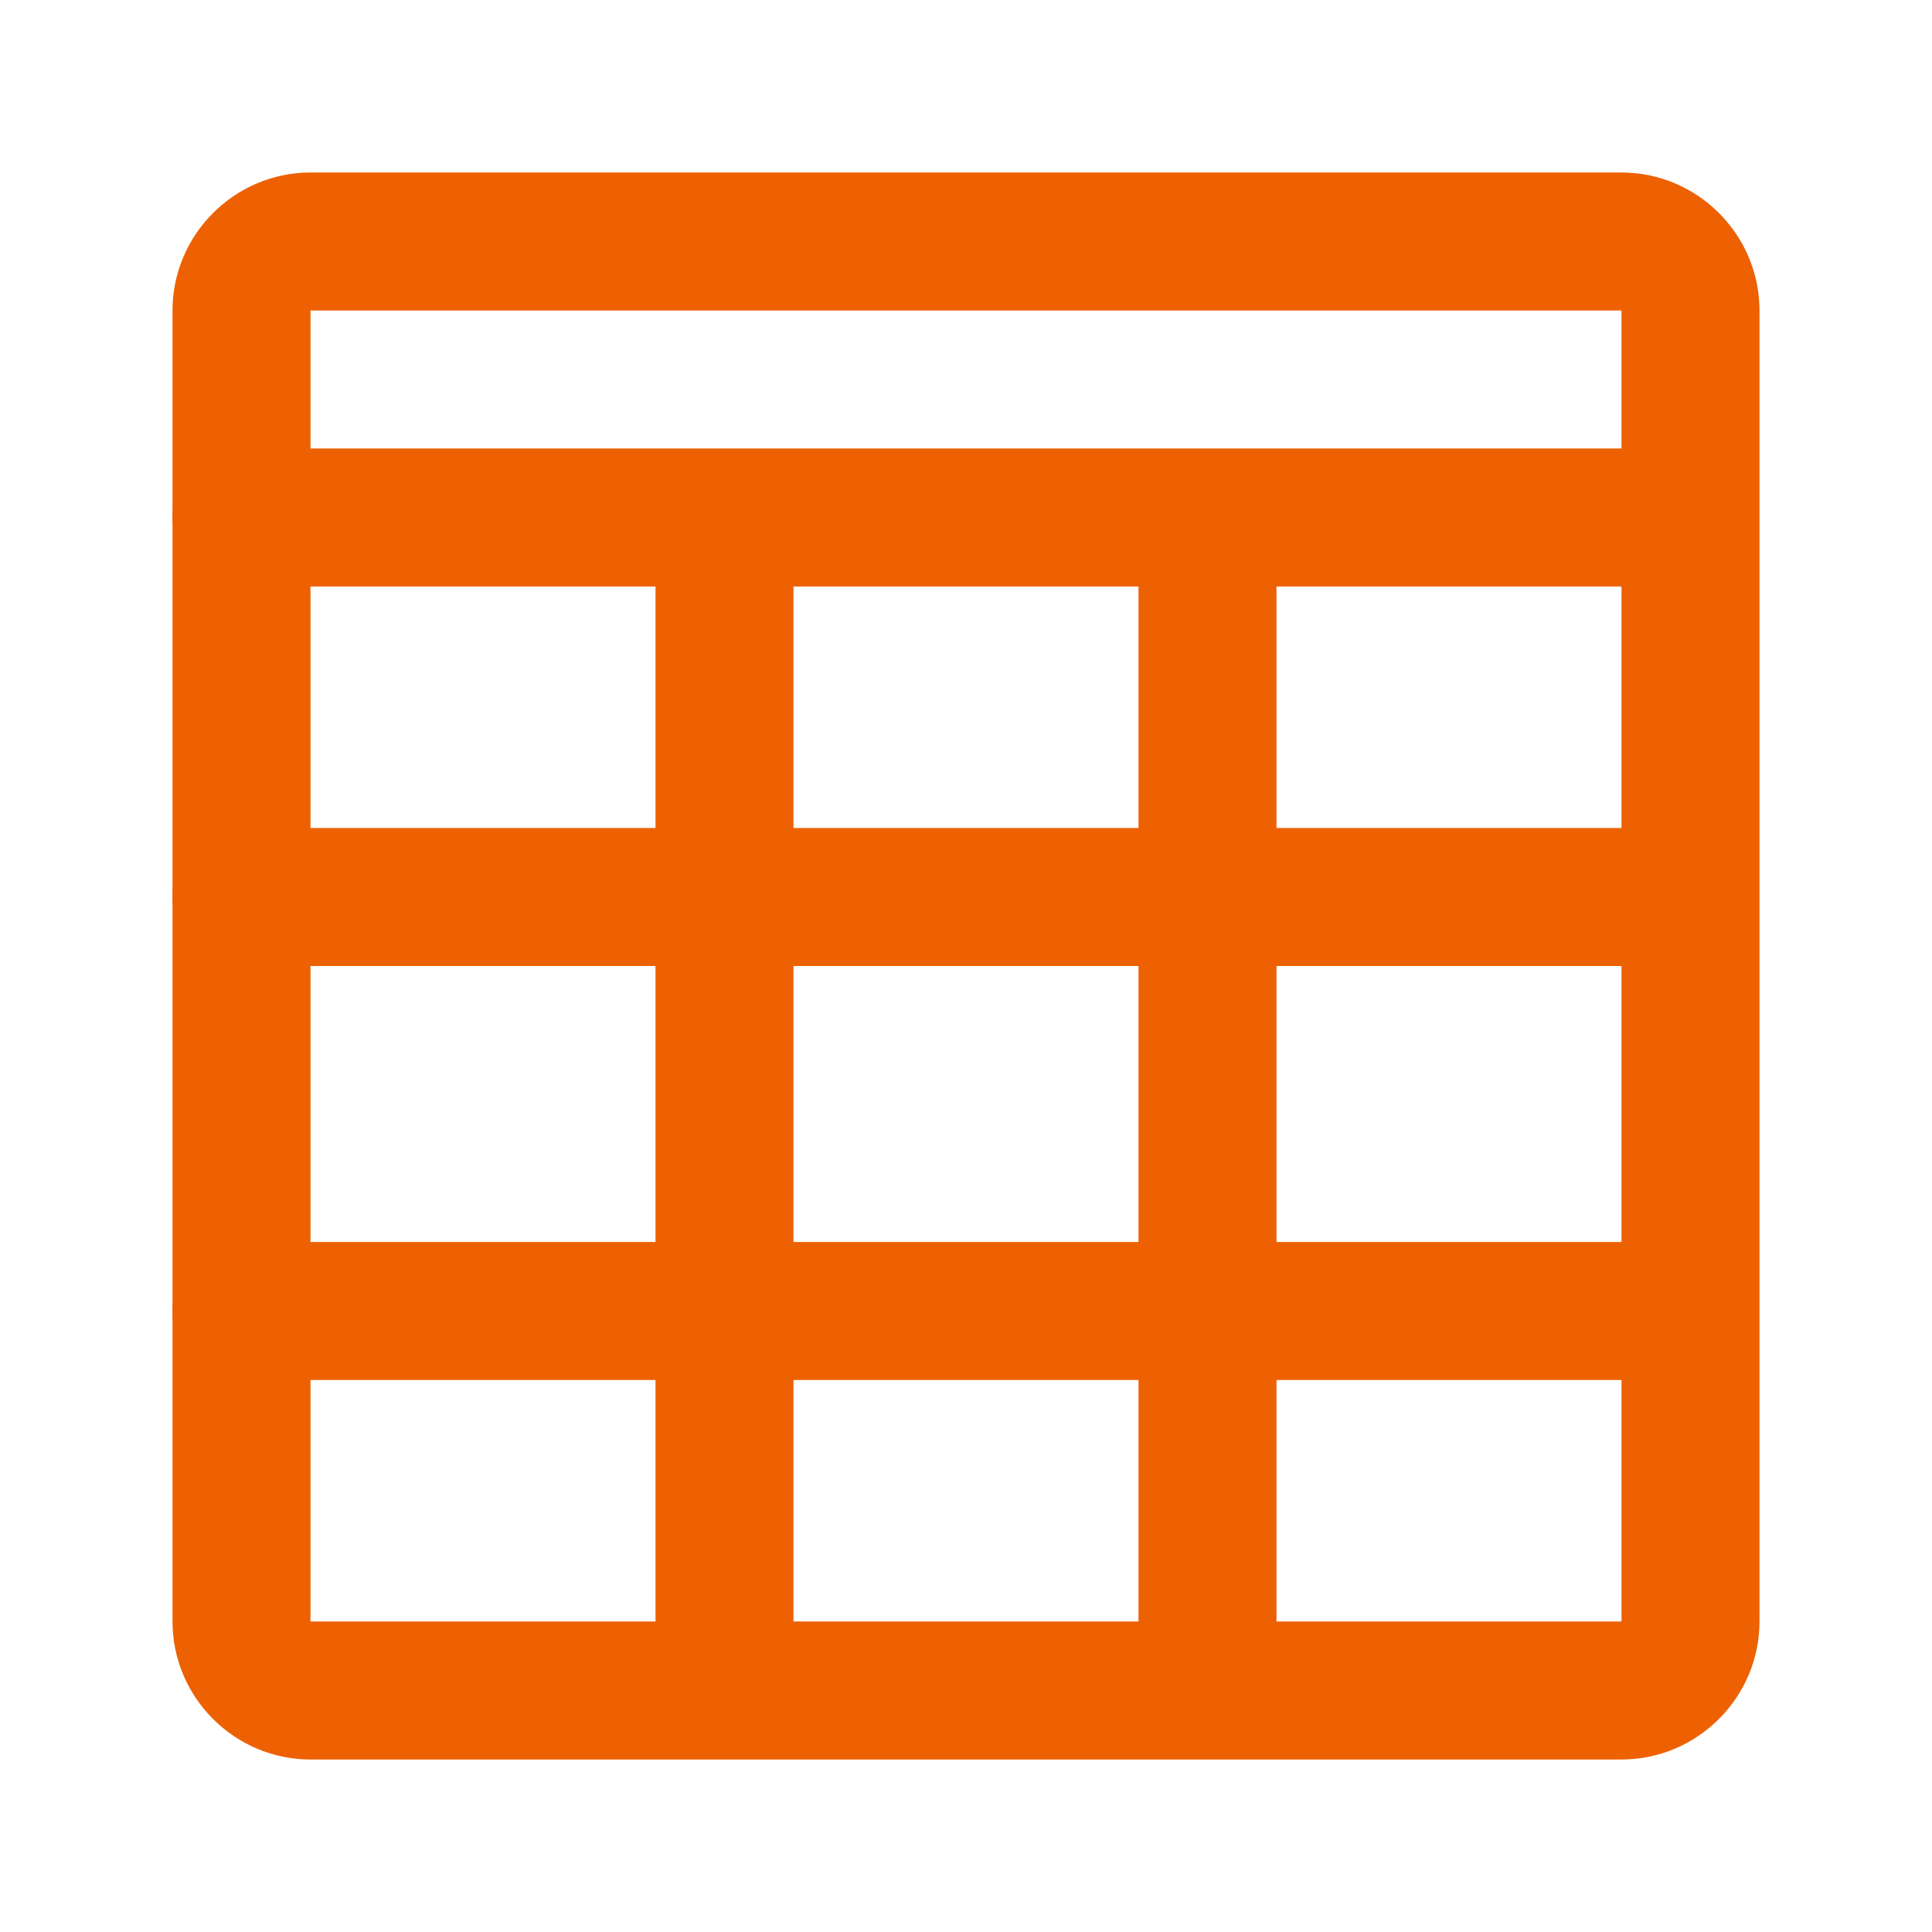
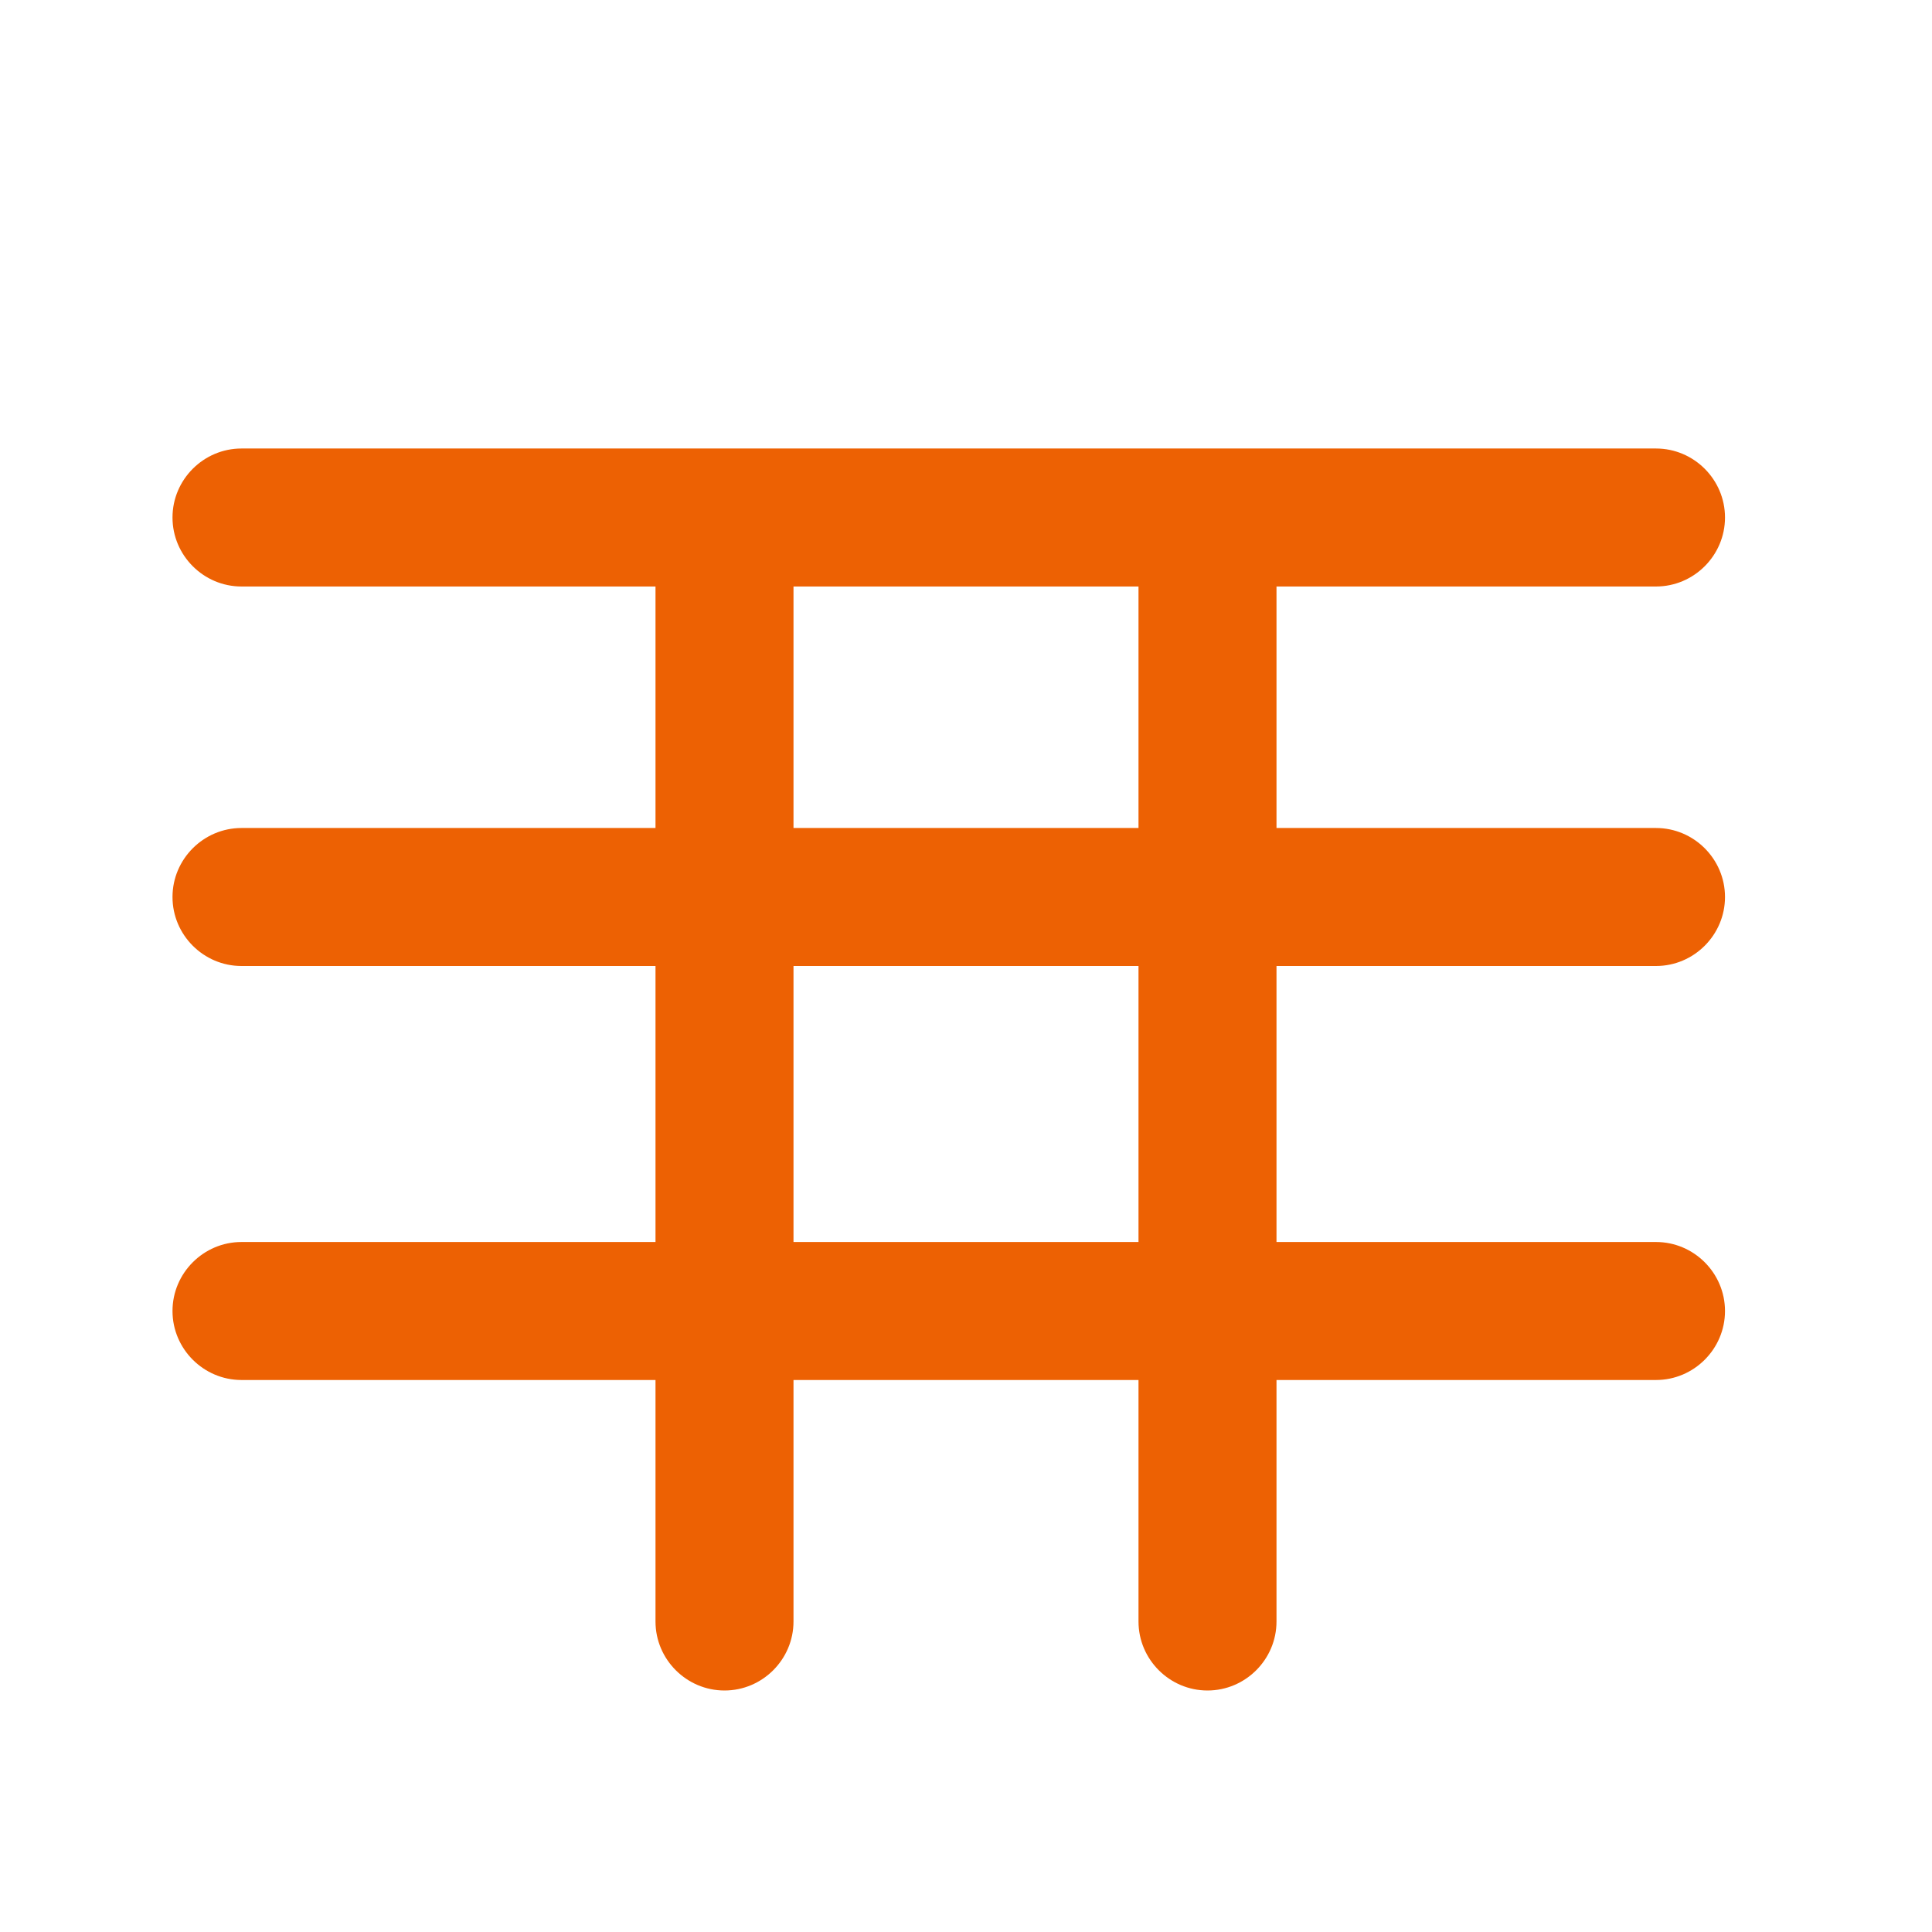
<svg xmlns="http://www.w3.org/2000/svg" width="56" height="56" viewBox="0 0 56 56">
  <style>@media(forced-colors:active){@media(prefers-color-scheme:dark){[fill]:not([fill="none"]){fill:#fff!important}}@media(prefers-color-scheme:light){[fill]:not([fill="none"]){fill:#000!important}}}</style>
  <g fill="#ed6103">
    <path d="m48,28H7c-1.1,0-2-.9-2-2s.9-2,2-2h41c1.1,0,2,.9,2,2s-.9,2-2,2Z" />
    <path d="m21,49c-1.1,0-2-.9-2-2v-31c0-1.1.9-2,2-2s2,.9,2,2v31c0,1.1-.9,2-2,2Z" />
    <path d="m35,49c-1.1,0-2-.9-2-2v-31c0-1.1.9-2,2-2s2,.9,2,2v31c0,1.1-.9,2-2,2Z" />
    <path d="m48,40H7c-1.1,0-2-.9-2-2s.9-2,2-2h41c1.1,0,2,.9,2,2s-.9,2-2,2Z" />
  </g>
  <g fill="#ed6103">
-     <path d="m47,51H9c-2.2,0-4-1.8-4-4V9c0-2.2,1.8-4,4-4h38c2.2,0,4,1.8,4,4v38c0,2.2-1.8,4-4,4ZM9,9v38h38V9H9Z" />
    <path d="m48,17H7c-1.1,0-2-.9-2-2s.9-2,2-2h41c1.1,0,2,.9,2,2s-.9,2-2,2Z" />
  </g>
</svg>